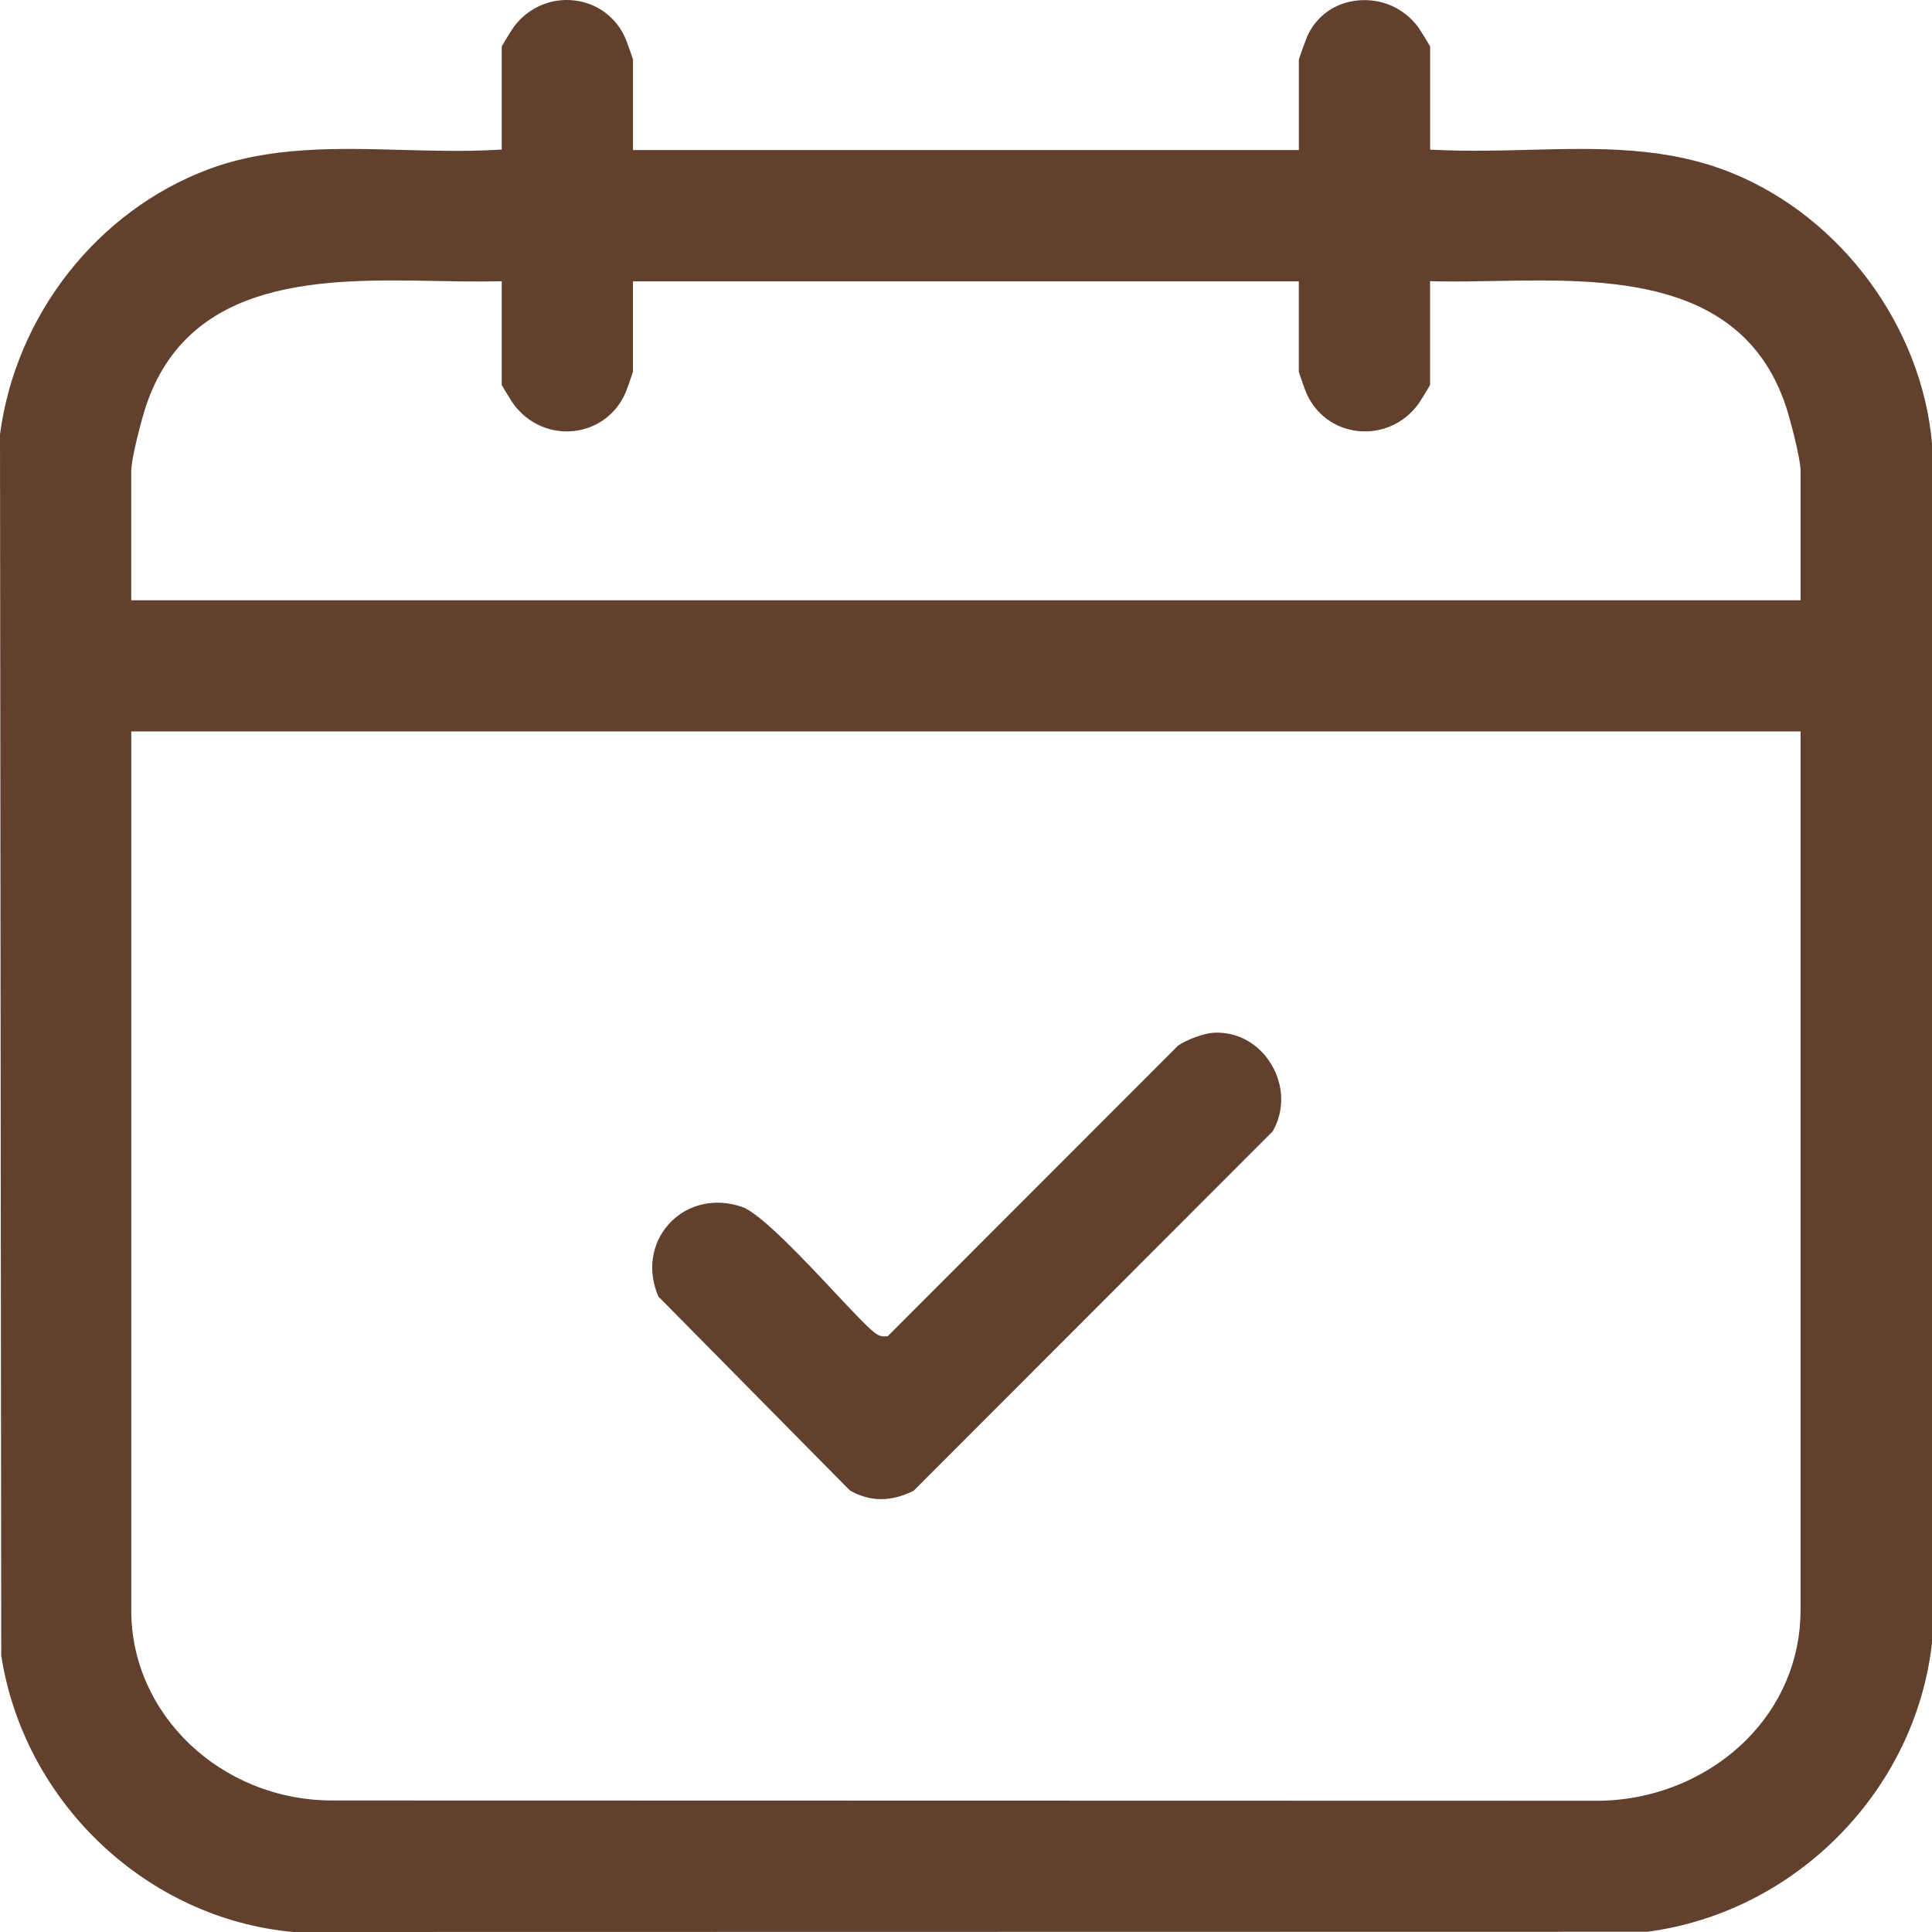
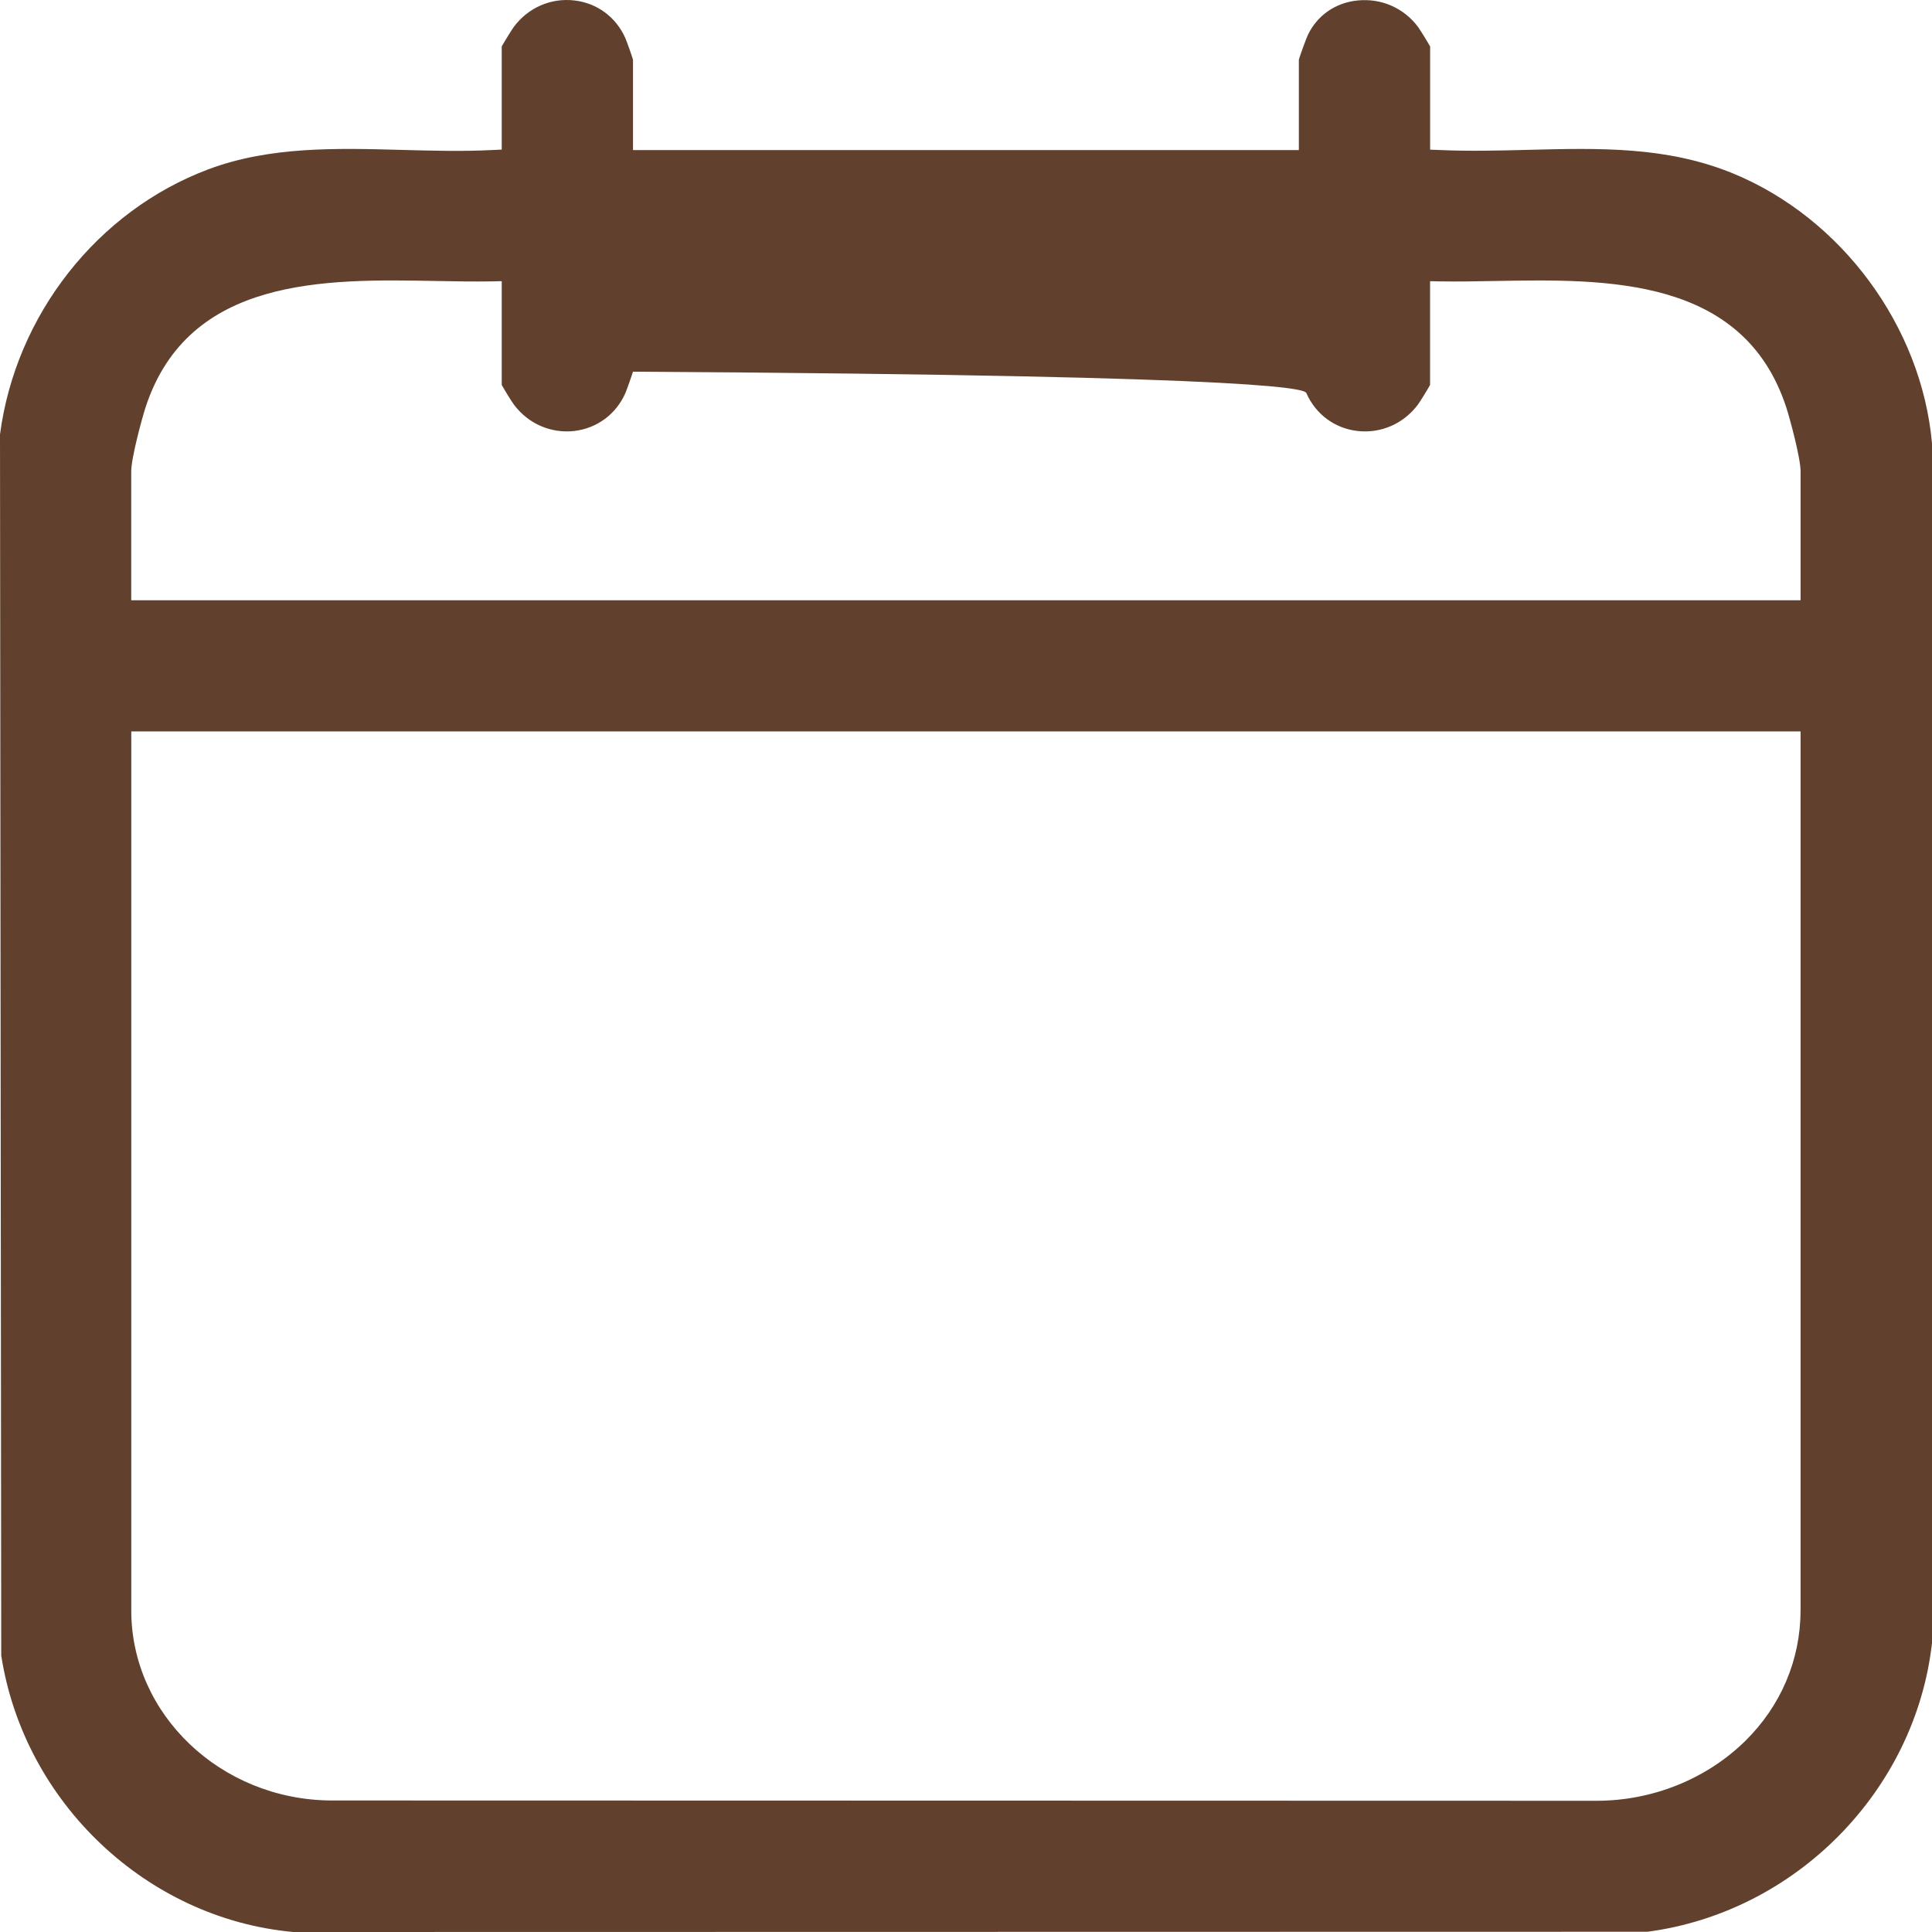
<svg xmlns="http://www.w3.org/2000/svg" width="39" height="39" viewBox="0 0 39 39" fill="none">
-   <path d="M10.127 3.02L9.948 3.028C9.337 3.06 8.712 3.042 8.107 3.026C6.799 2.99 5.444 2.953 4.206 3.418C1.968 4.257 0.318 6.356 0 8.769L0.025 33.419C0.486 36.386 2.962 38.731 5.919 39L33.256 38.995C36.249 38.6 38.662 36.152 39 33.168V8.949C38.789 6.59 37.176 4.402 34.983 3.501C33.648 2.953 32.285 2.988 30.843 3.025C30.258 3.04 29.652 3.055 29.05 3.028L28.869 3.021V0.939C28.82 0.848 28.661 0.592 28.623 0.541C28.338 0.161 27.884 -0.038 27.408 0.009C26.959 0.053 26.59 0.309 26.4 0.708C26.369 0.773 26.243 1.118 26.219 1.204V3.03H12.778V1.205C12.756 1.127 12.651 0.832 12.623 0.769C12.436 0.345 12.051 0.061 11.595 0.009C11.121 -0.046 10.664 0.153 10.374 0.54C10.336 0.591 10.177 0.848 10.128 0.938V3.018L10.127 3.02ZM36.346 32.512C36.346 33.505 35.948 34.439 35.228 35.146C34.443 35.915 33.355 36.351 32.23 36.351C32.199 36.351 32.167 36.351 32.134 36.351L6.674 36.345C4.454 36.327 2.65 34.607 2.65 32.512V14.765H36.347V32.512H36.346ZM11.593 8.7C12.05 8.646 12.434 8.363 12.622 7.94C12.65 7.876 12.754 7.582 12.777 7.503V5.679H26.218V7.503C26.241 7.582 26.345 7.876 26.373 7.94C26.56 8.363 26.945 8.648 27.402 8.7C27.875 8.754 28.332 8.555 28.622 8.168C28.66 8.118 28.819 7.86 28.868 7.77V5.676L29.061 5.68C29.421 5.686 29.798 5.68 30.197 5.672C32.422 5.632 35.191 5.581 36.057 8.22C36.131 8.448 36.347 9.245 36.347 9.514V12.117H2.649V9.514C2.649 9.246 2.865 8.448 2.939 8.22C3.805 5.58 6.574 5.631 8.799 5.672C9.198 5.68 9.574 5.686 9.935 5.68L10.128 5.676V7.77C10.177 7.861 10.336 8.118 10.374 8.168C10.664 8.555 11.121 8.754 11.595 8.7H11.593Z" fill="#61412D" />
-   <path d="M13.294 26.176L17.156 30.087C17.564 30.319 17.986 30.321 18.444 30.092L25.69 22.839C25.929 22.428 25.92 21.913 25.665 21.488C25.409 21.061 24.974 20.822 24.499 20.847C24.306 20.857 23.95 20.988 23.78 21.108L17.917 26.976H17.839C17.698 26.976 17.598 26.886 16.861 26.1C16.263 25.461 15.359 24.497 14.984 24.365C14.435 24.173 13.866 24.304 13.502 24.709C13.146 25.102 13.067 25.662 13.293 26.177L13.294 26.176Z" fill="#61412D" />
+   <path d="M10.127 3.02L9.948 3.028C9.337 3.06 8.712 3.042 8.107 3.026C6.799 2.99 5.444 2.953 4.206 3.418C1.968 4.257 0.318 6.356 0 8.769L0.025 33.419C0.486 36.386 2.962 38.731 5.919 39L33.256 38.995C36.249 38.6 38.662 36.152 39 33.168V8.949C38.789 6.59 37.176 4.402 34.983 3.501C33.648 2.953 32.285 2.988 30.843 3.025C30.258 3.04 29.652 3.055 29.05 3.028L28.869 3.021V0.939C28.82 0.848 28.661 0.592 28.623 0.541C28.338 0.161 27.884 -0.038 27.408 0.009C26.959 0.053 26.59 0.309 26.4 0.708C26.369 0.773 26.243 1.118 26.219 1.204V3.03H12.778V1.205C12.756 1.127 12.651 0.832 12.623 0.769C12.436 0.345 12.051 0.061 11.595 0.009C11.121 -0.046 10.664 0.153 10.374 0.54C10.336 0.591 10.177 0.848 10.128 0.938V3.018L10.127 3.02ZM36.346 32.512C36.346 33.505 35.948 34.439 35.228 35.146C34.443 35.915 33.355 36.351 32.23 36.351C32.199 36.351 32.167 36.351 32.134 36.351L6.674 36.345C4.454 36.327 2.65 34.607 2.65 32.512V14.765H36.347V32.512H36.346ZM11.593 8.7C12.05 8.646 12.434 8.363 12.622 7.94C12.65 7.876 12.754 7.582 12.777 7.503V5.679V7.503C26.241 7.582 26.345 7.876 26.373 7.94C26.56 8.363 26.945 8.648 27.402 8.7C27.875 8.754 28.332 8.555 28.622 8.168C28.66 8.118 28.819 7.86 28.868 7.77V5.676L29.061 5.68C29.421 5.686 29.798 5.68 30.197 5.672C32.422 5.632 35.191 5.581 36.057 8.22C36.131 8.448 36.347 9.245 36.347 9.514V12.117H2.649V9.514C2.649 9.246 2.865 8.448 2.939 8.22C3.805 5.58 6.574 5.631 8.799 5.672C9.198 5.68 9.574 5.686 9.935 5.68L10.128 5.676V7.77C10.177 7.861 10.336 8.118 10.374 8.168C10.664 8.555 11.121 8.754 11.595 8.7H11.593Z" fill="#61412D" />
</svg>